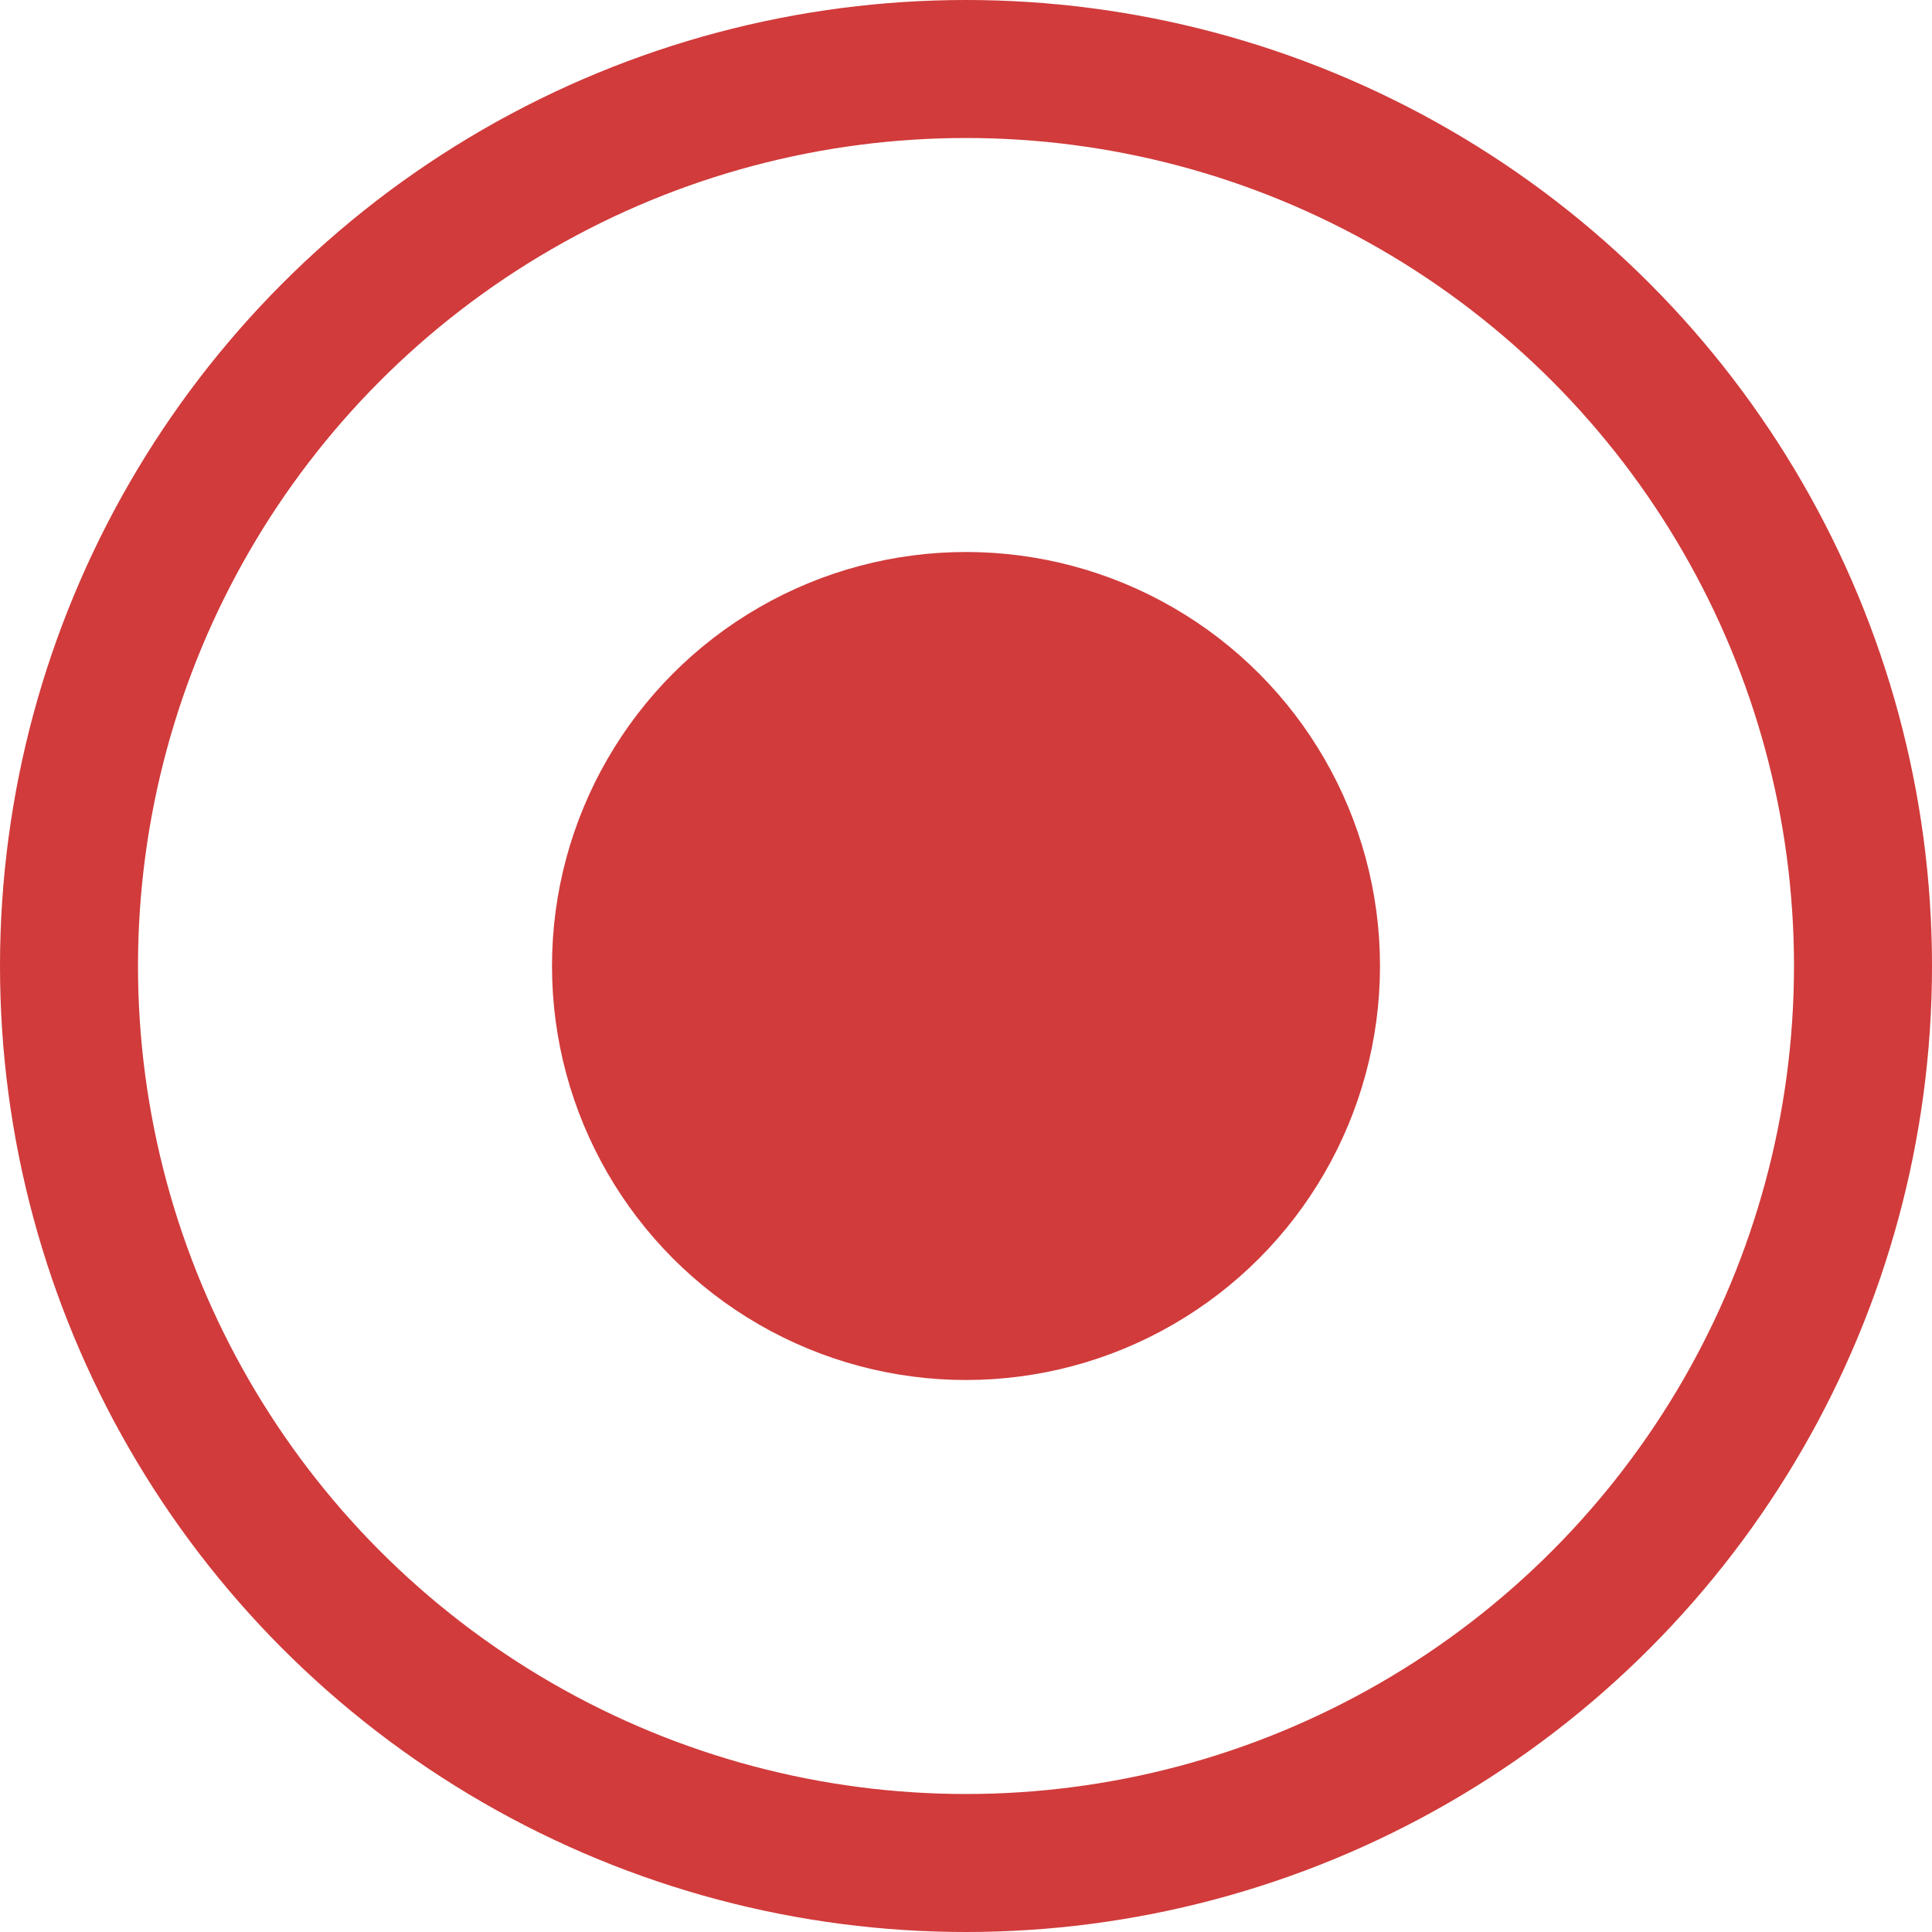
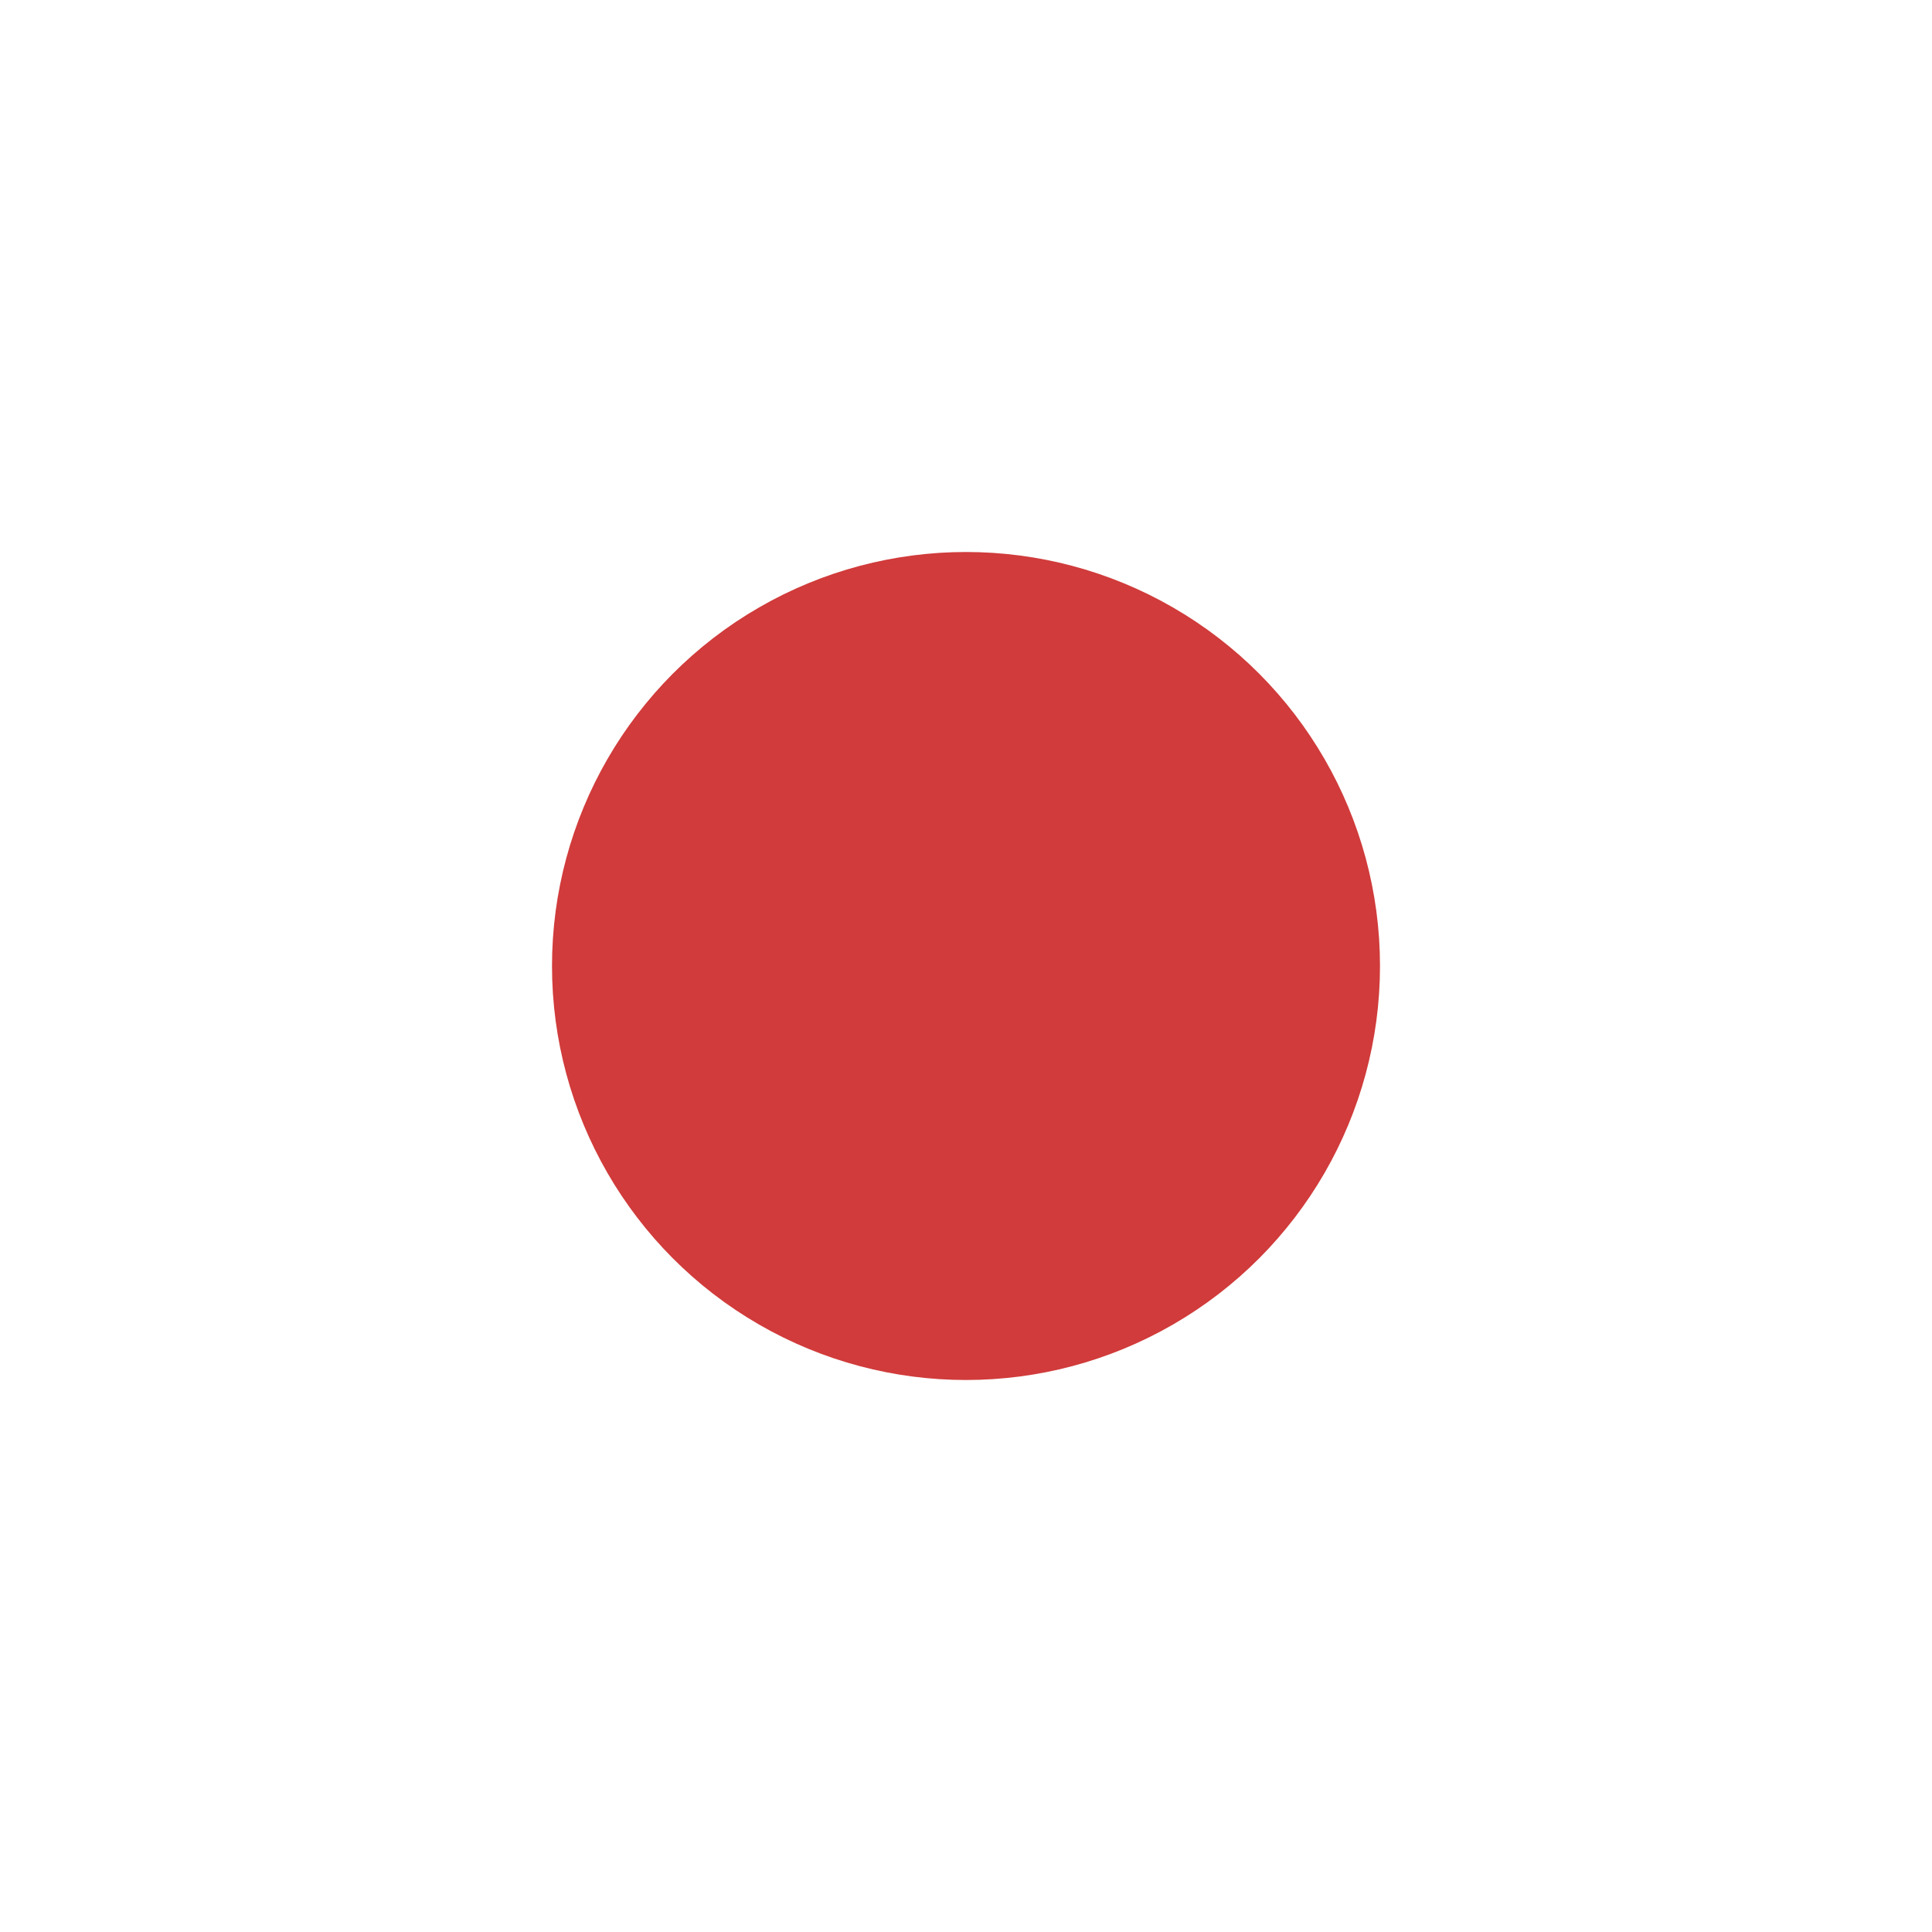
<svg xmlns="http://www.w3.org/2000/svg" width="14" height="14" viewBox="0 0 14 14" fill="none">
  <circle cx="7" cy="7" r="2.5" fill="#D13B3B" stroke="#D13B3B" />
-   <circle cx="7" cy="7" r="6.5" stroke="#D13B3B" />
</svg>